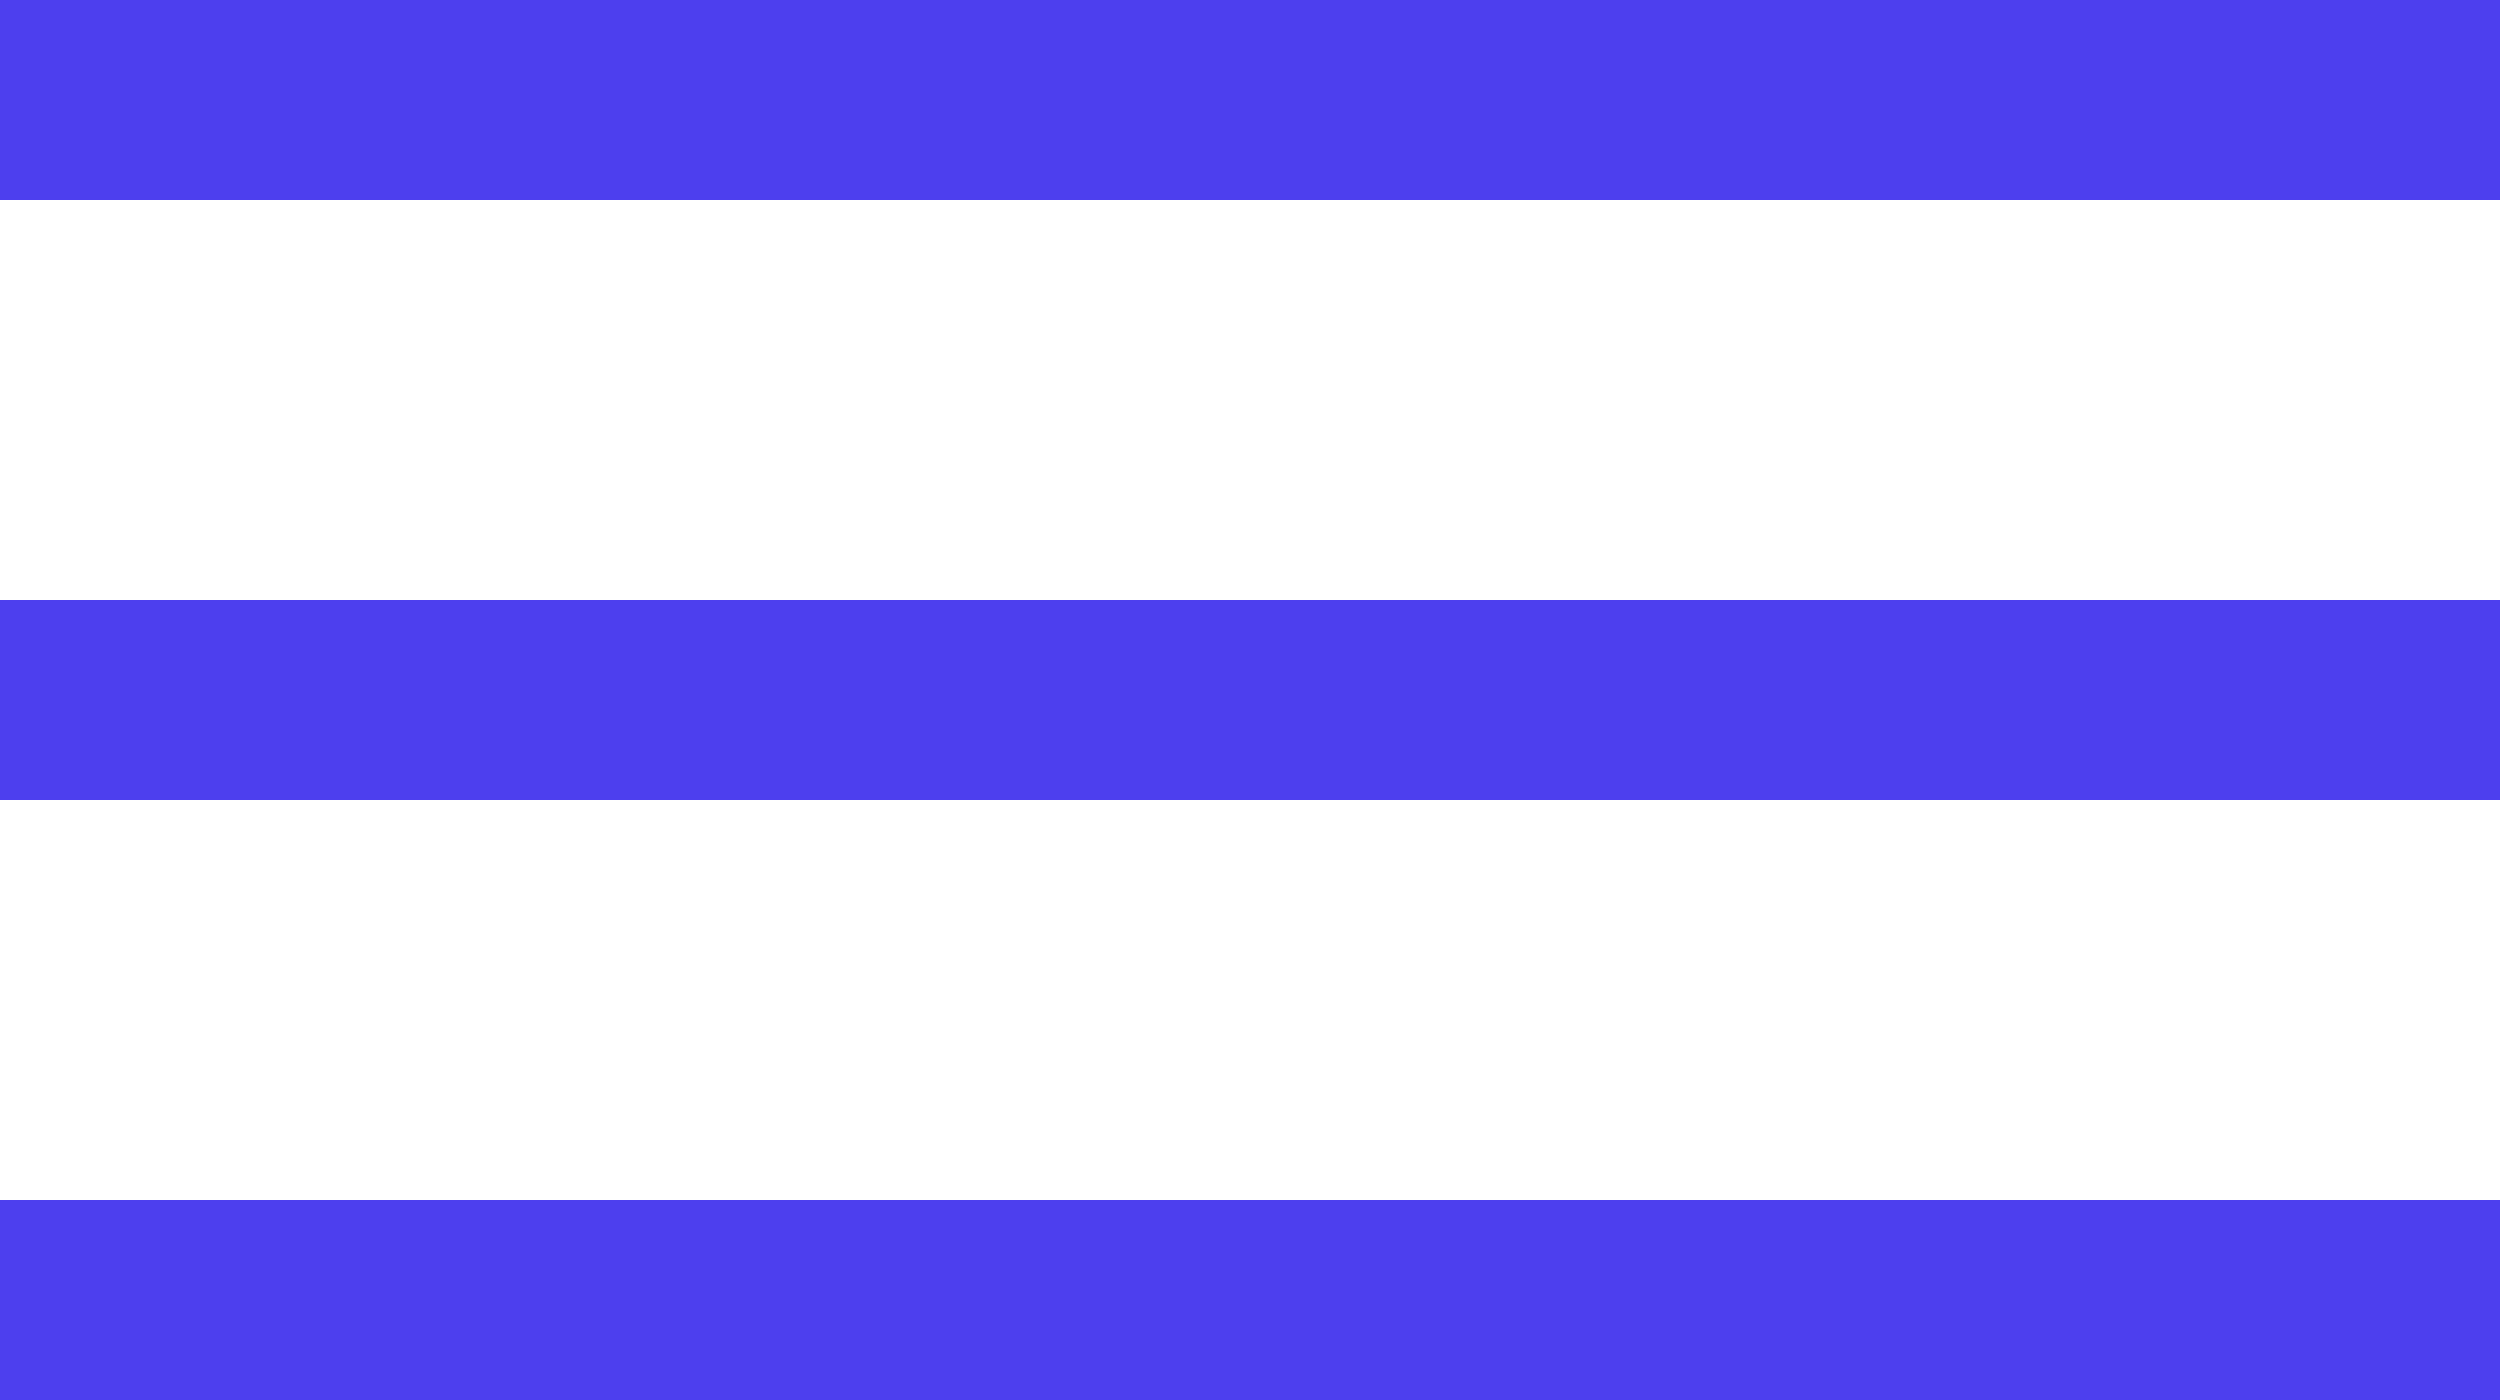
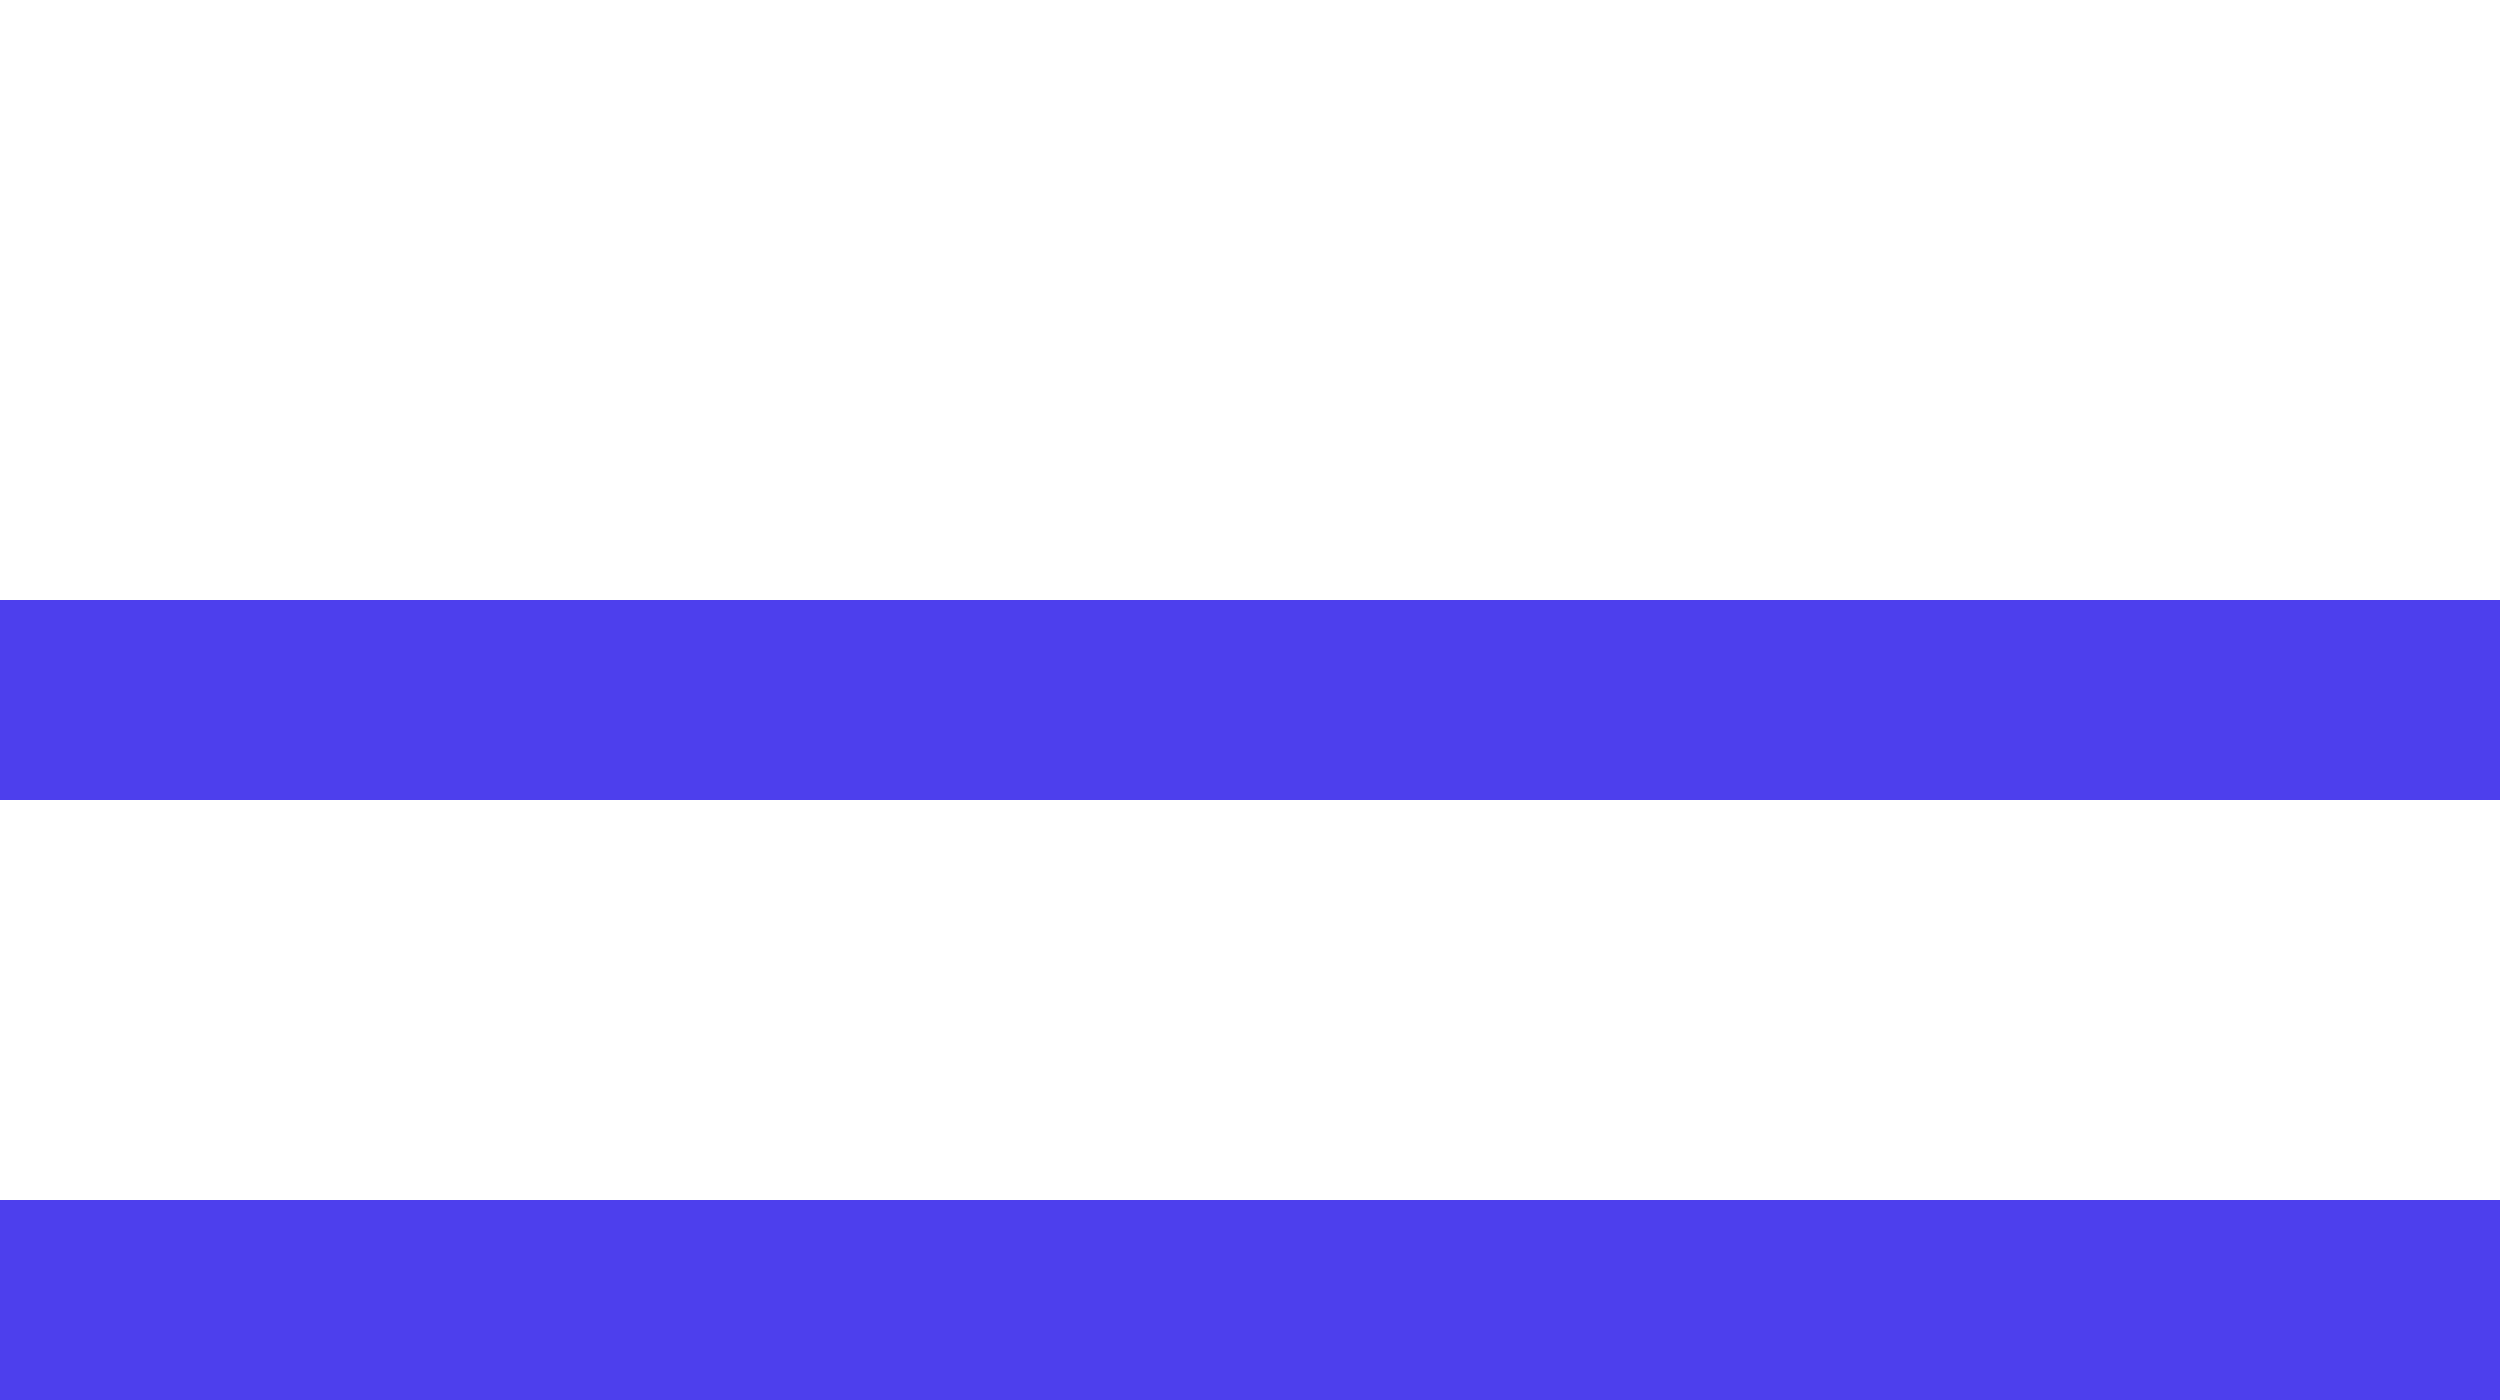
<svg xmlns="http://www.w3.org/2000/svg" width="25" height="14" viewBox="0 0 25 14" fill="none">
-   <rect width="25" height="2" fill="#4D3FED" />
  <rect y="6" width="25" height="2" fill="#4D3FED" />
  <rect y="12" width="25" height="2" fill="#4D3FED" />
</svg>